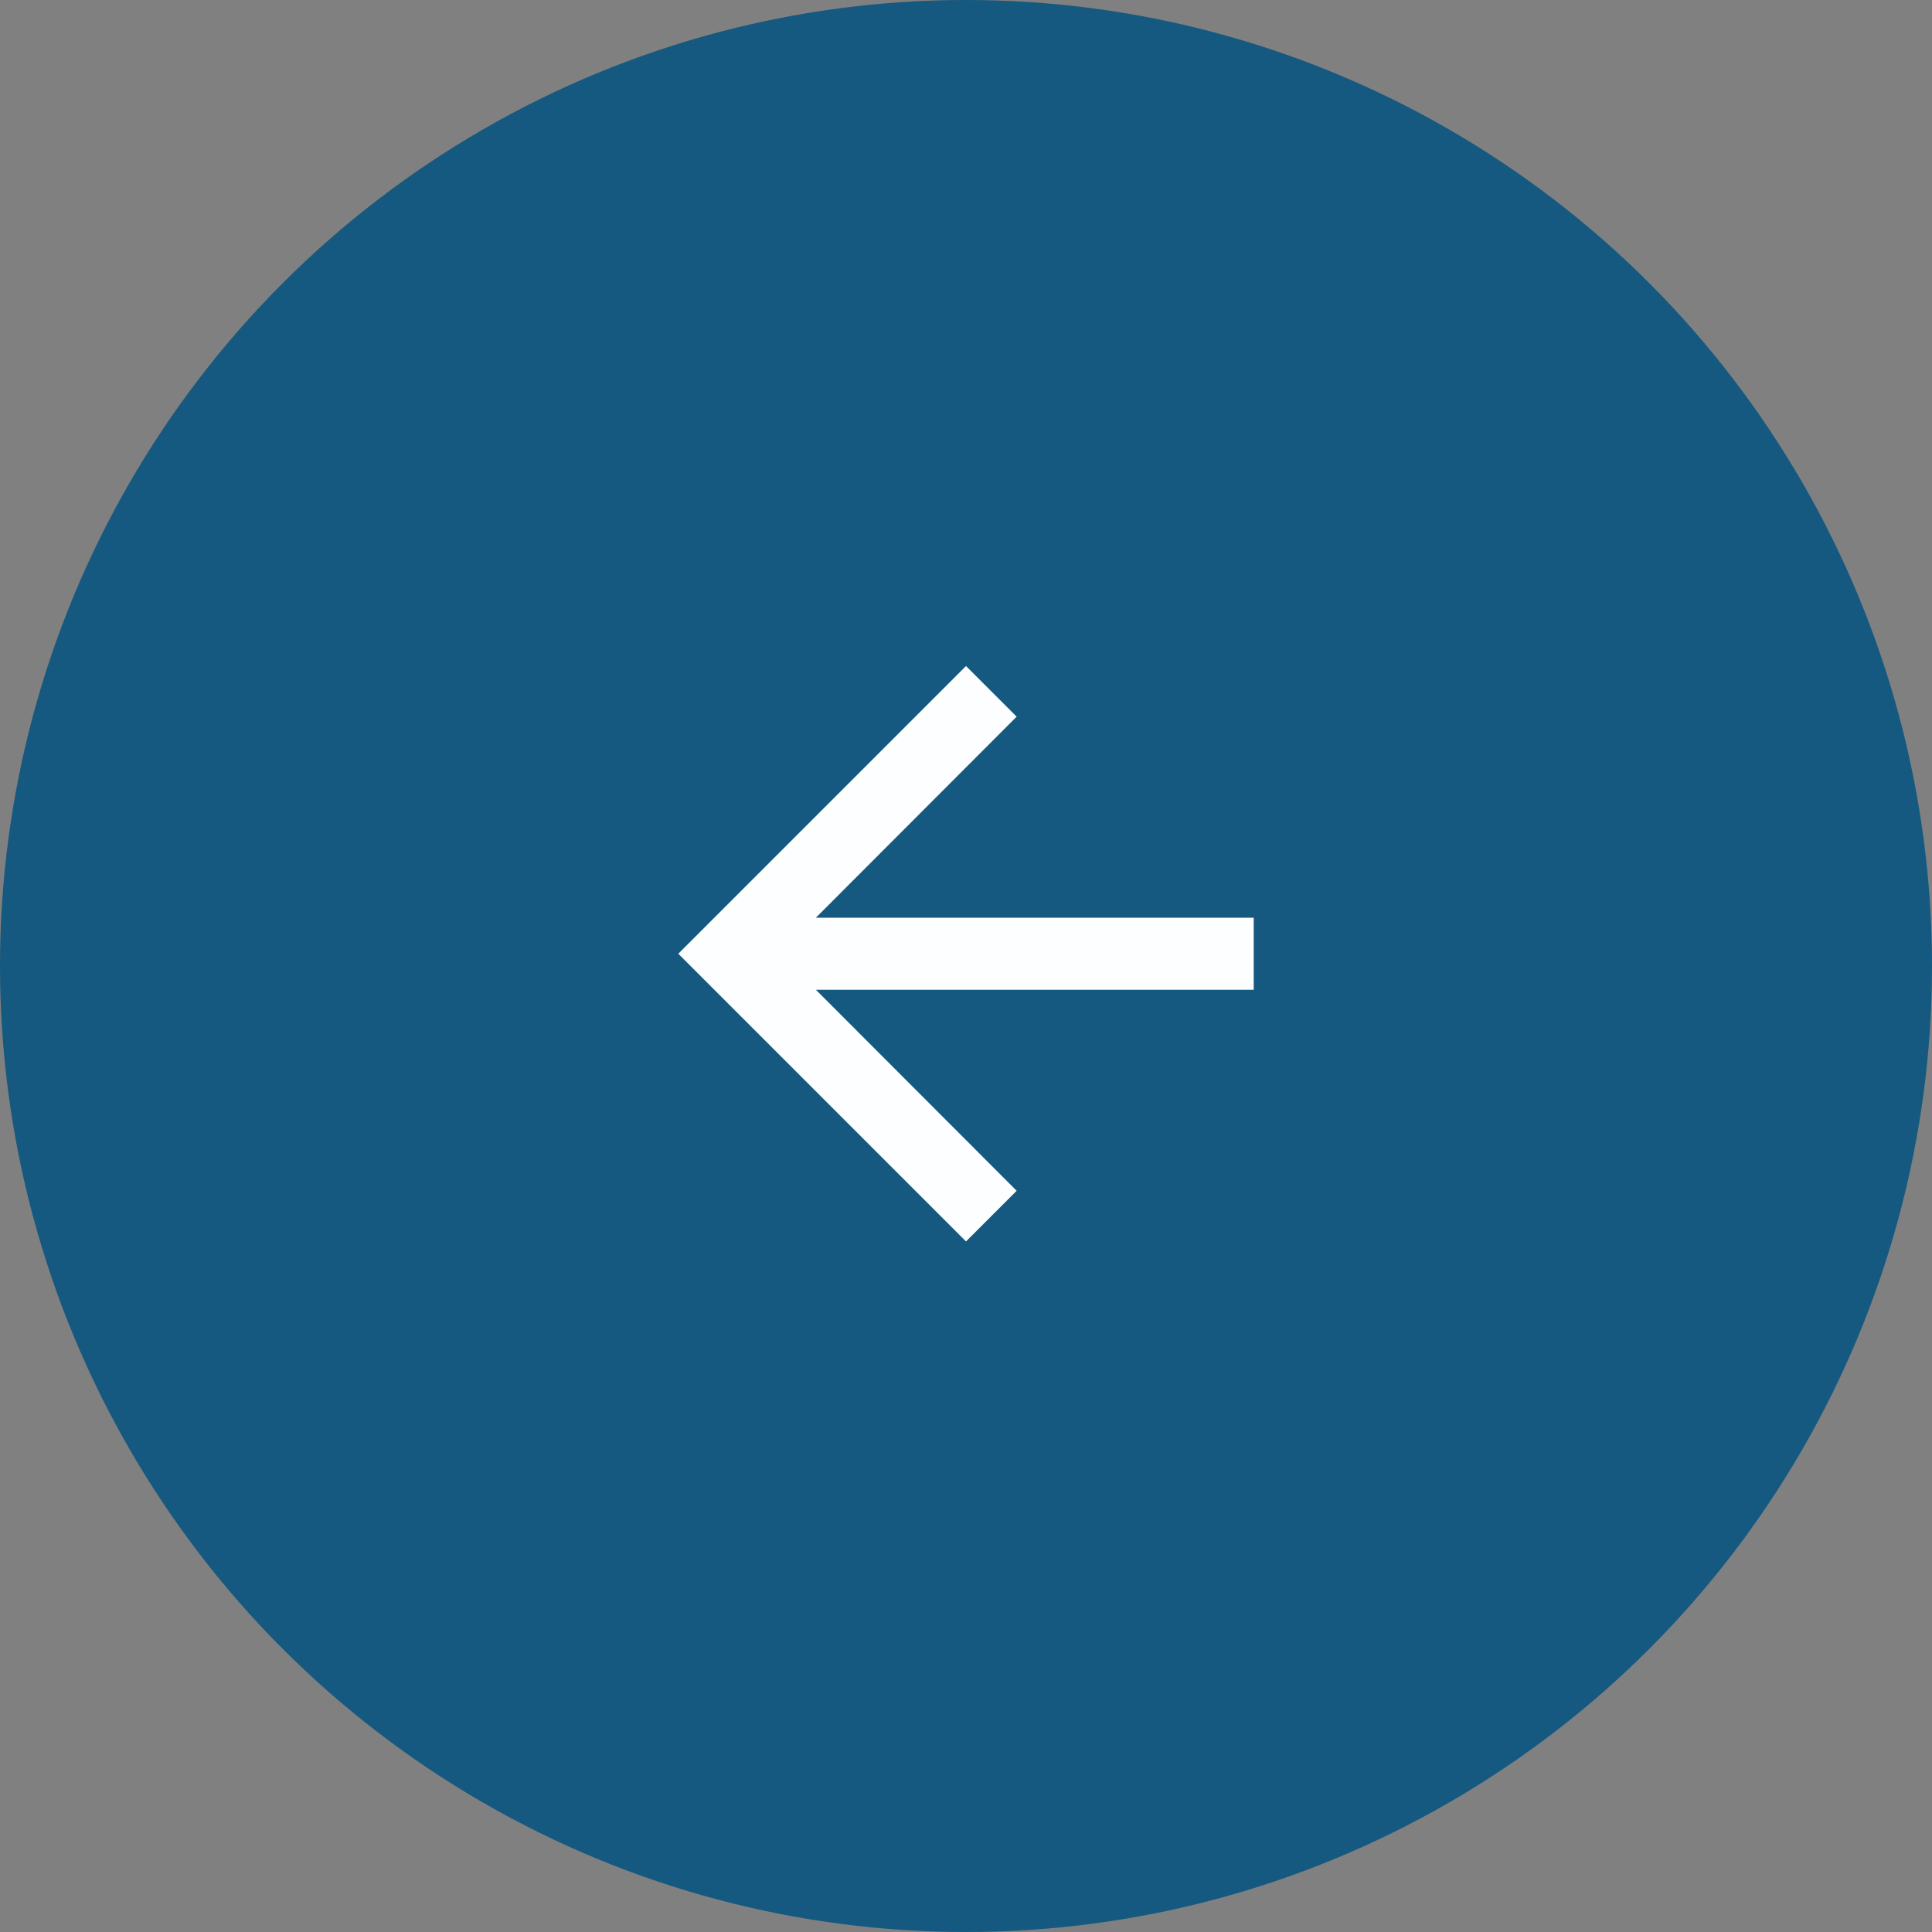
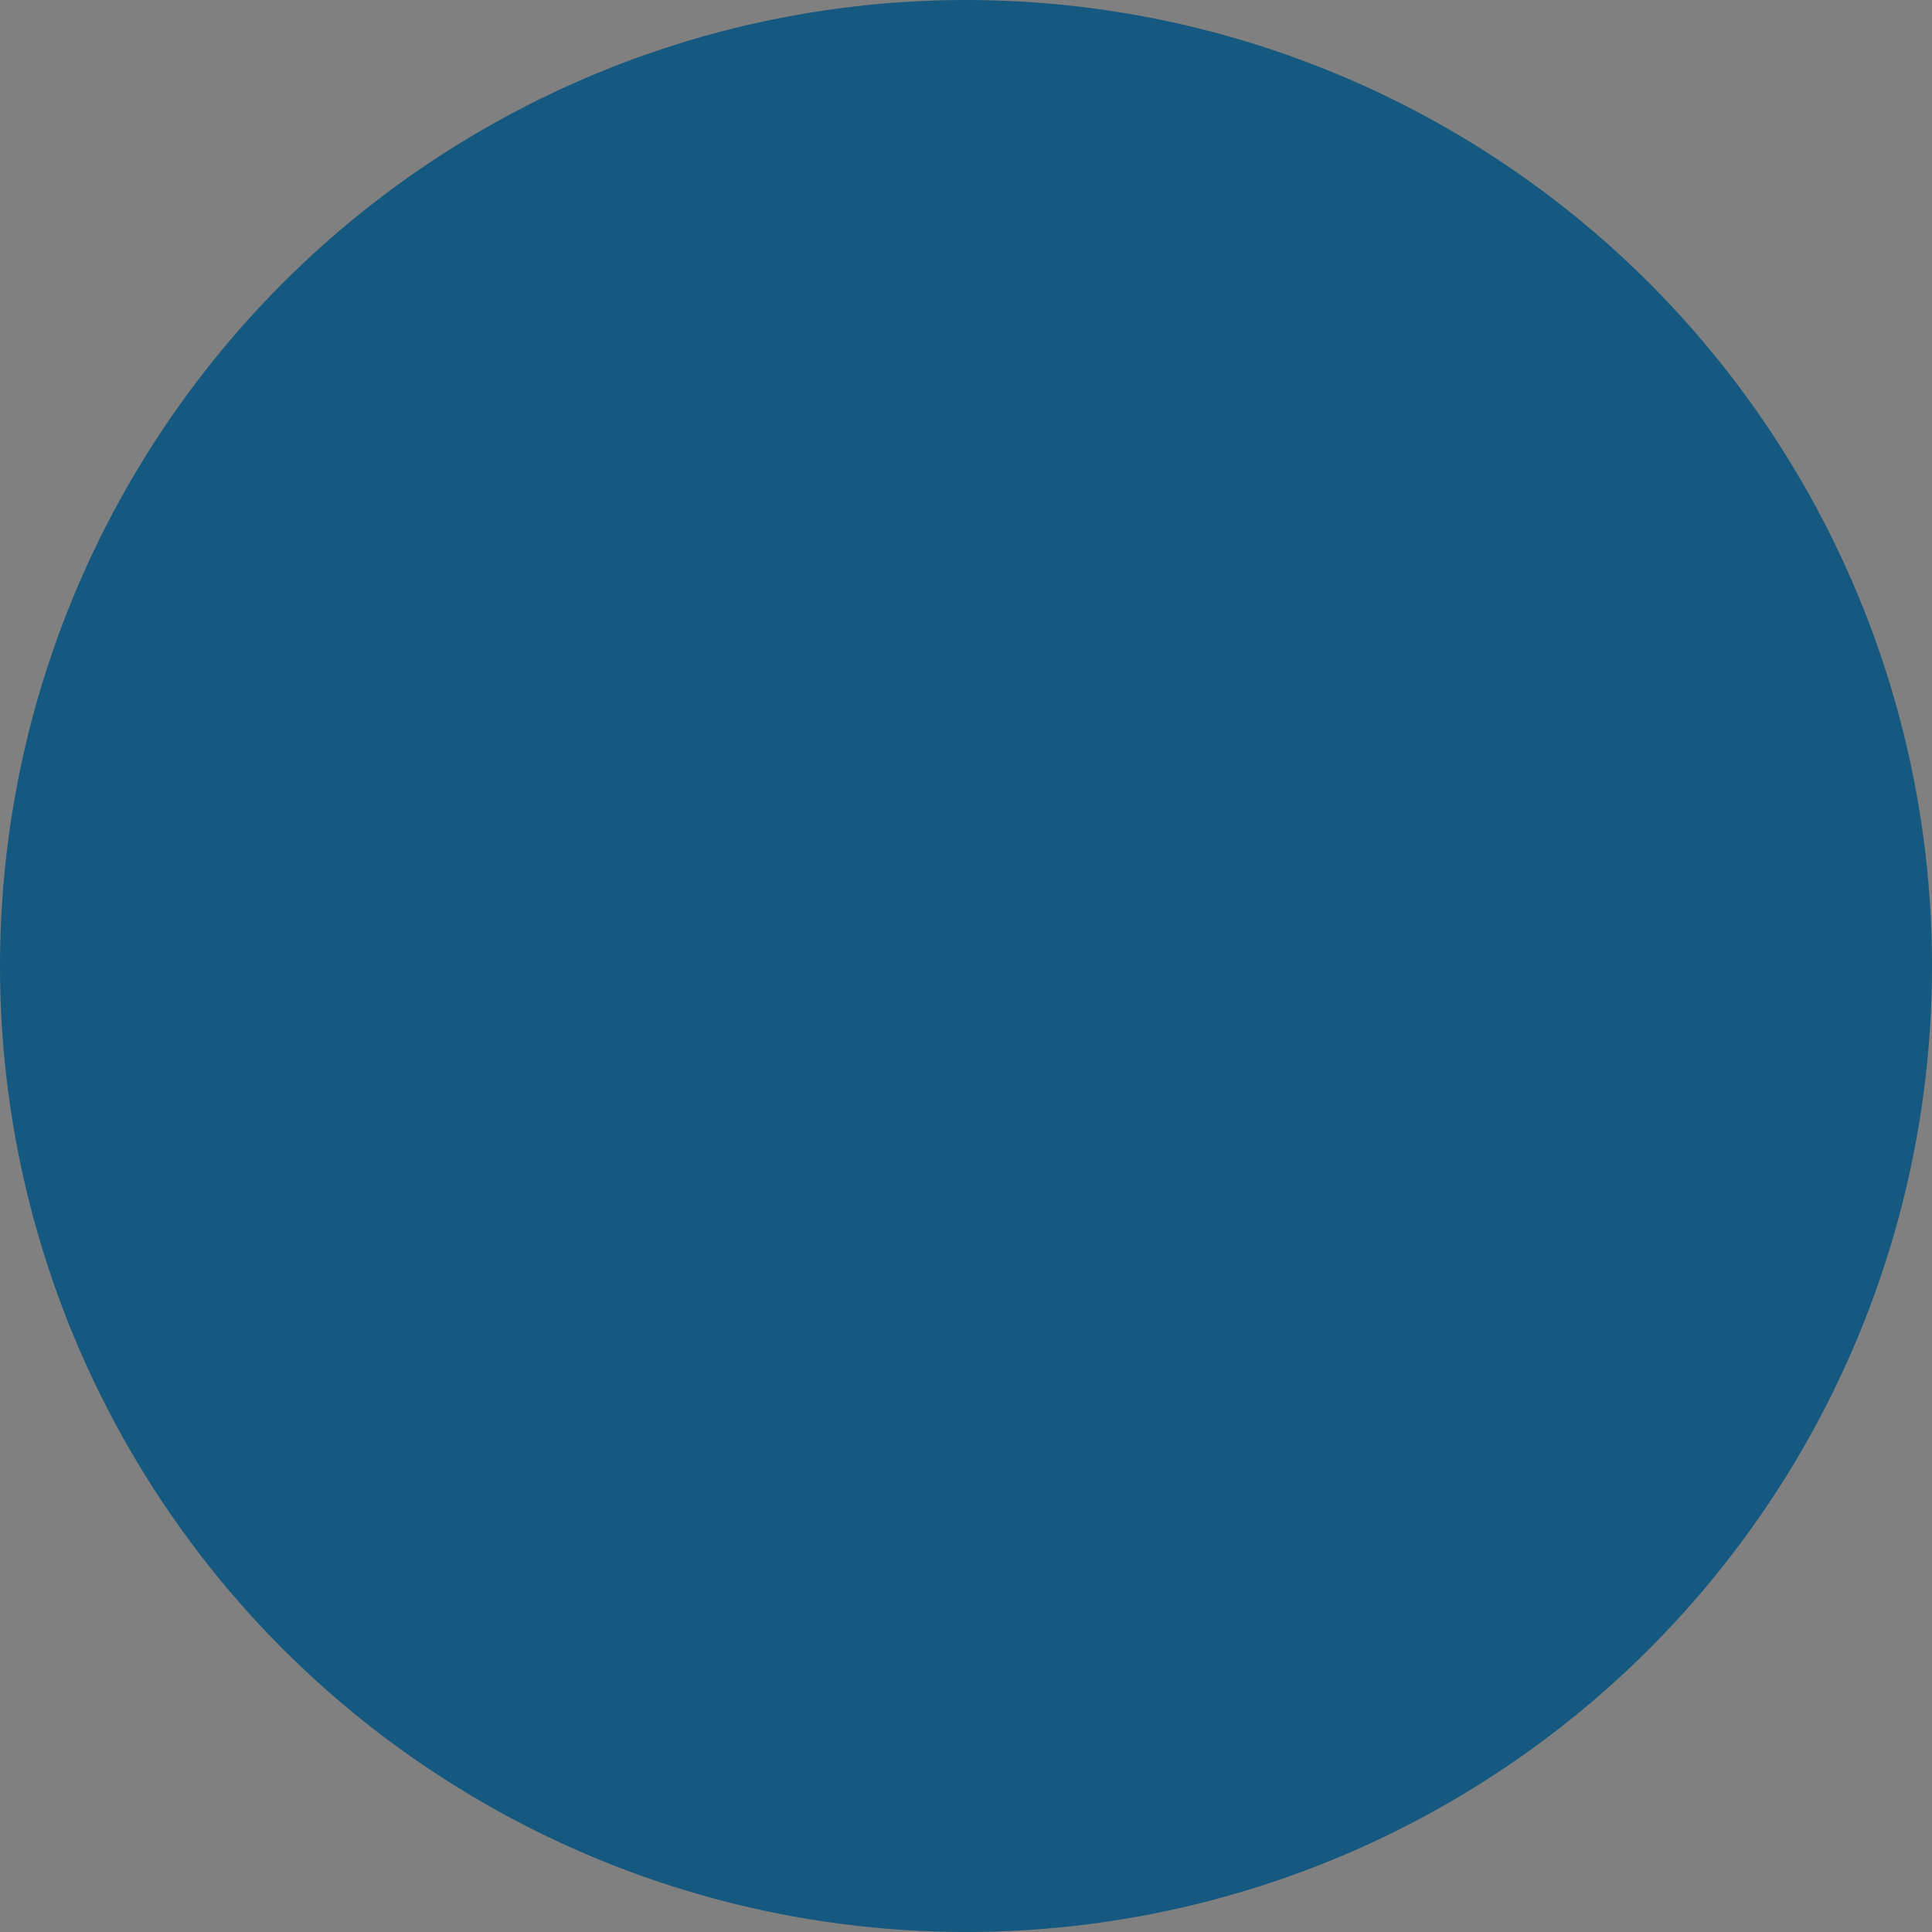
<svg xmlns="http://www.w3.org/2000/svg" id="Layer_1" width="74" height="74" viewBox="0 0 74 74">
  <rect x="0" y="0" width="74" height="74" fill="#808080" stroke="none" />
  <defs>
    <style>.cls-1{fill:#fdfeff;}.cls-2{fill:#095580;isolation:isolate;opacity:.9;}</style>
  </defs>
  <g id="Group_288">
    <circle id="Ellipse_3" class="cls-2" cx="37" cy="37" r="37" />
-     <path id="Path_7" class="cls-1" d="M37,47.55l1.94-1.94-7.69-7.7h16.77s0-2.76,0-2.76H31.25s7.69-7.7,7.69-7.7l-1.94-1.94-11.02,11.02,11.02,11.02Z" />
  </g>
</svg>